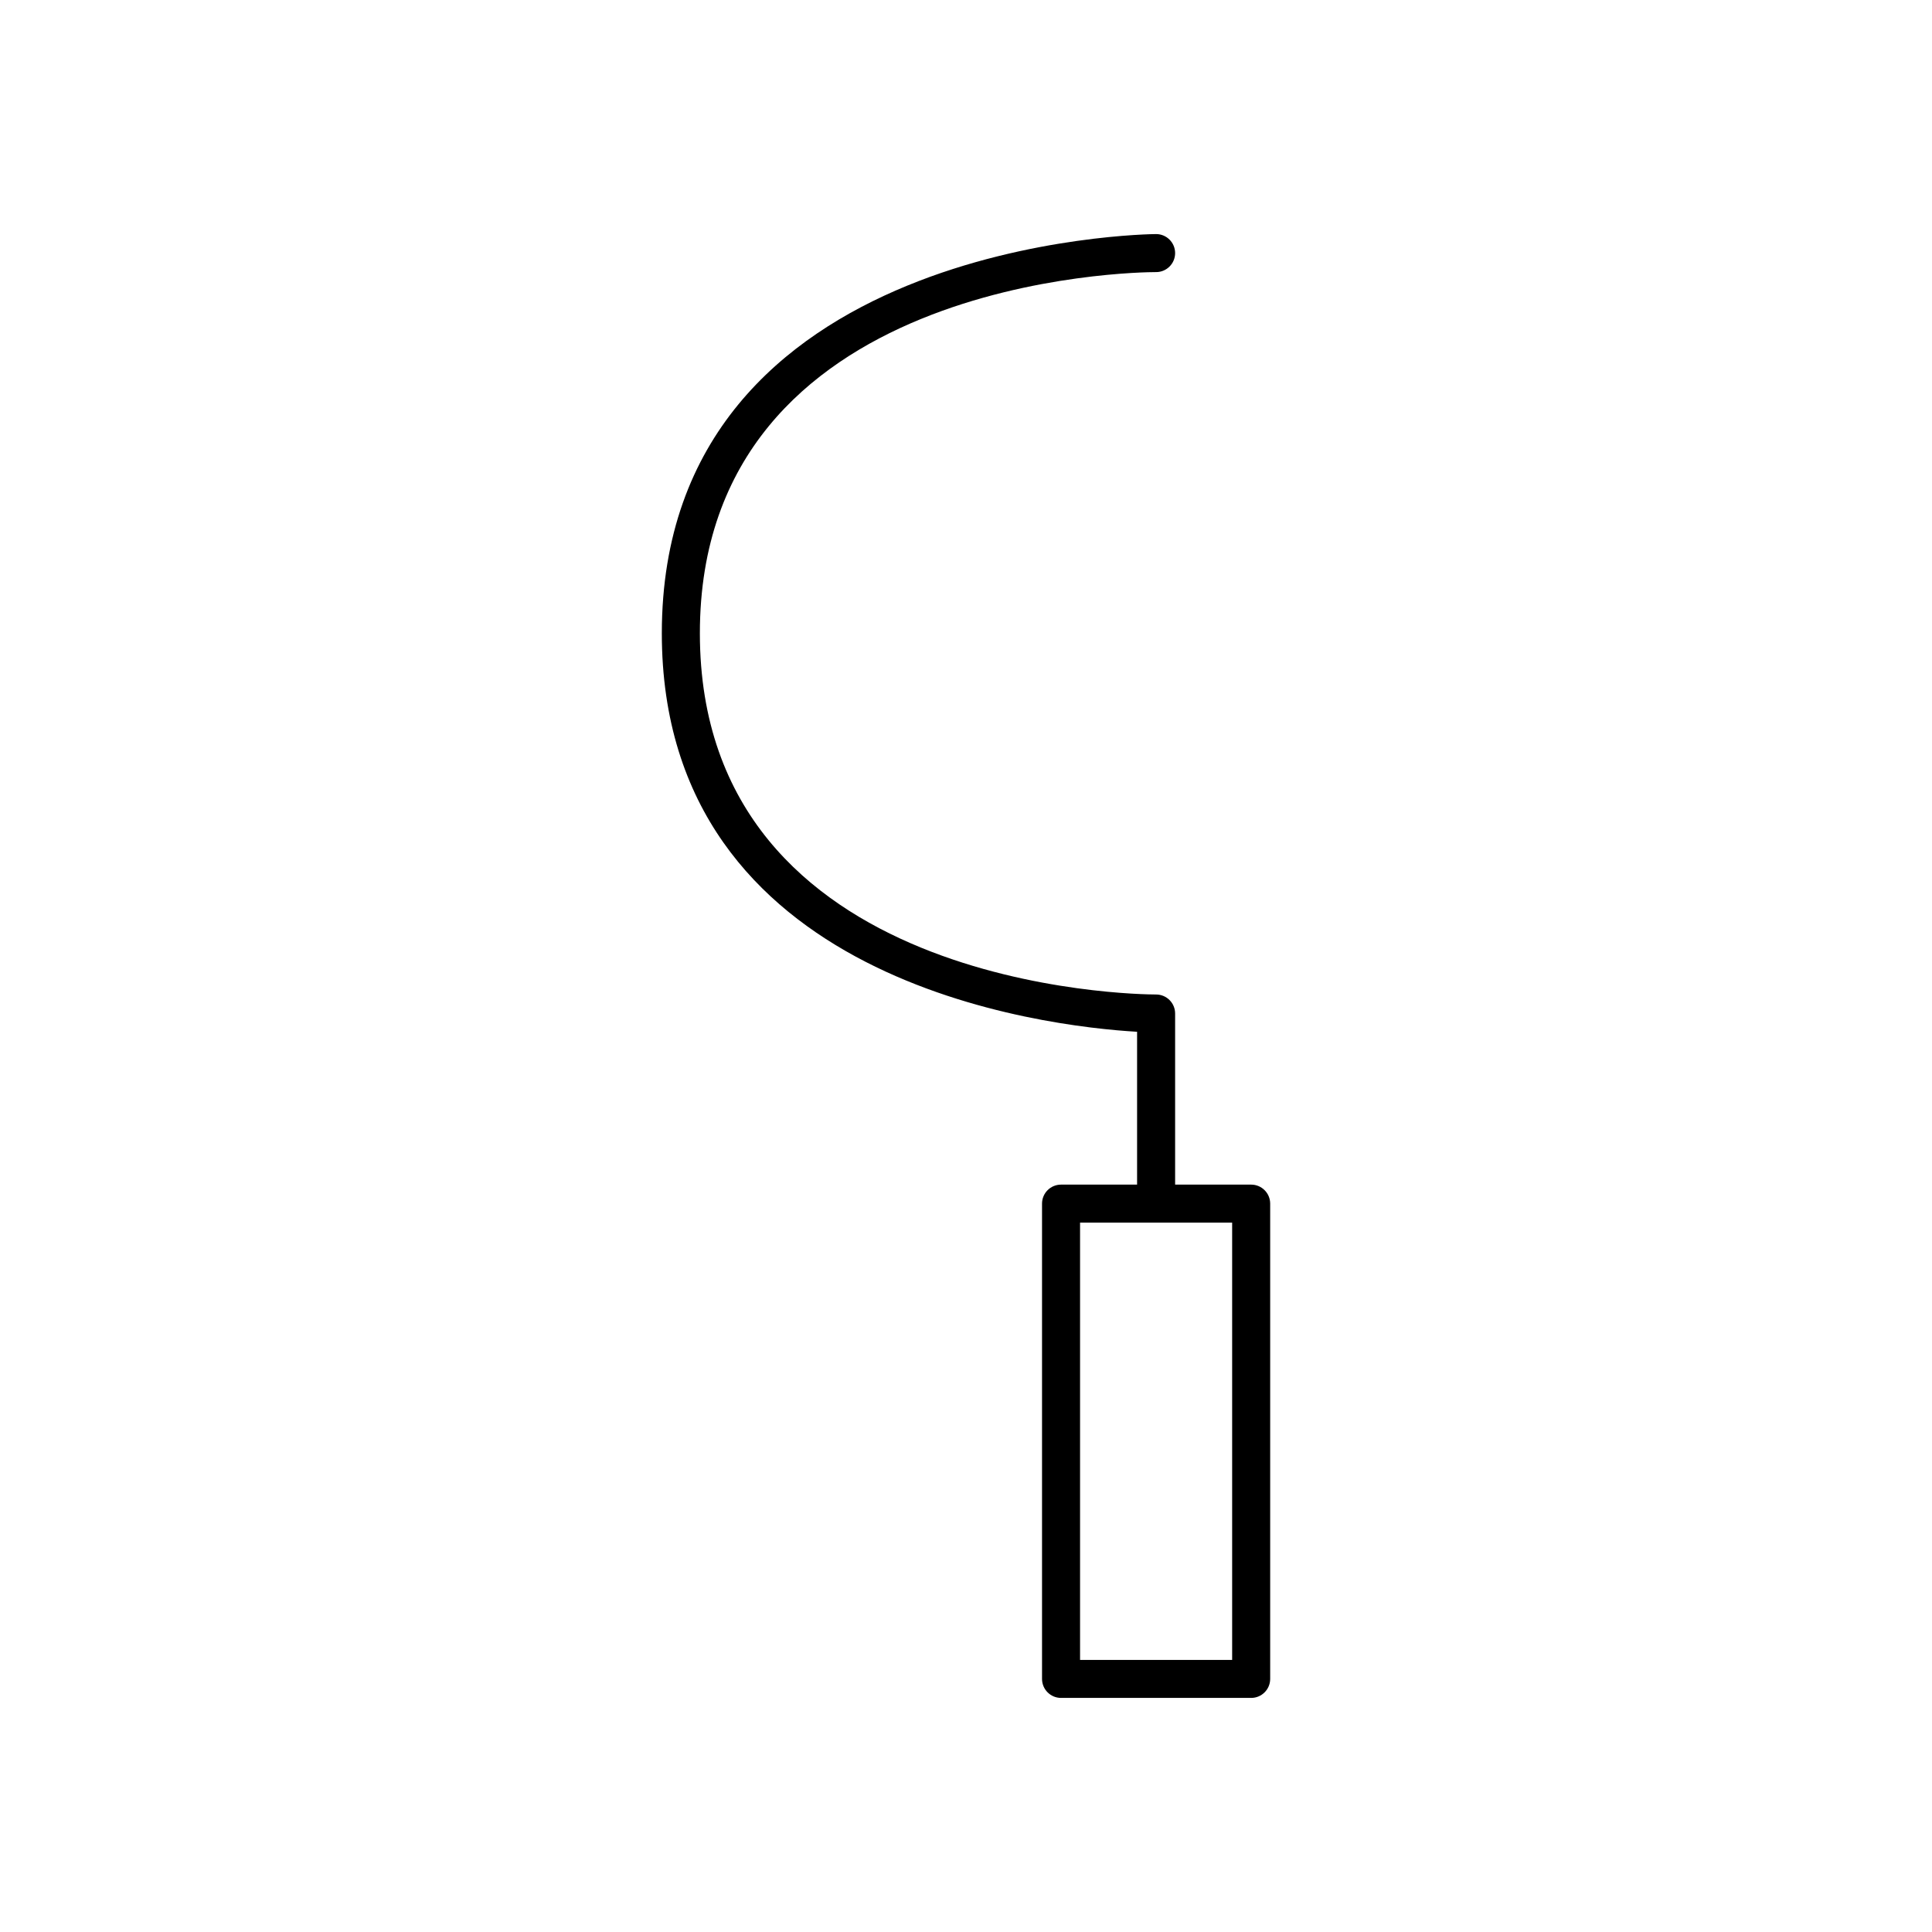
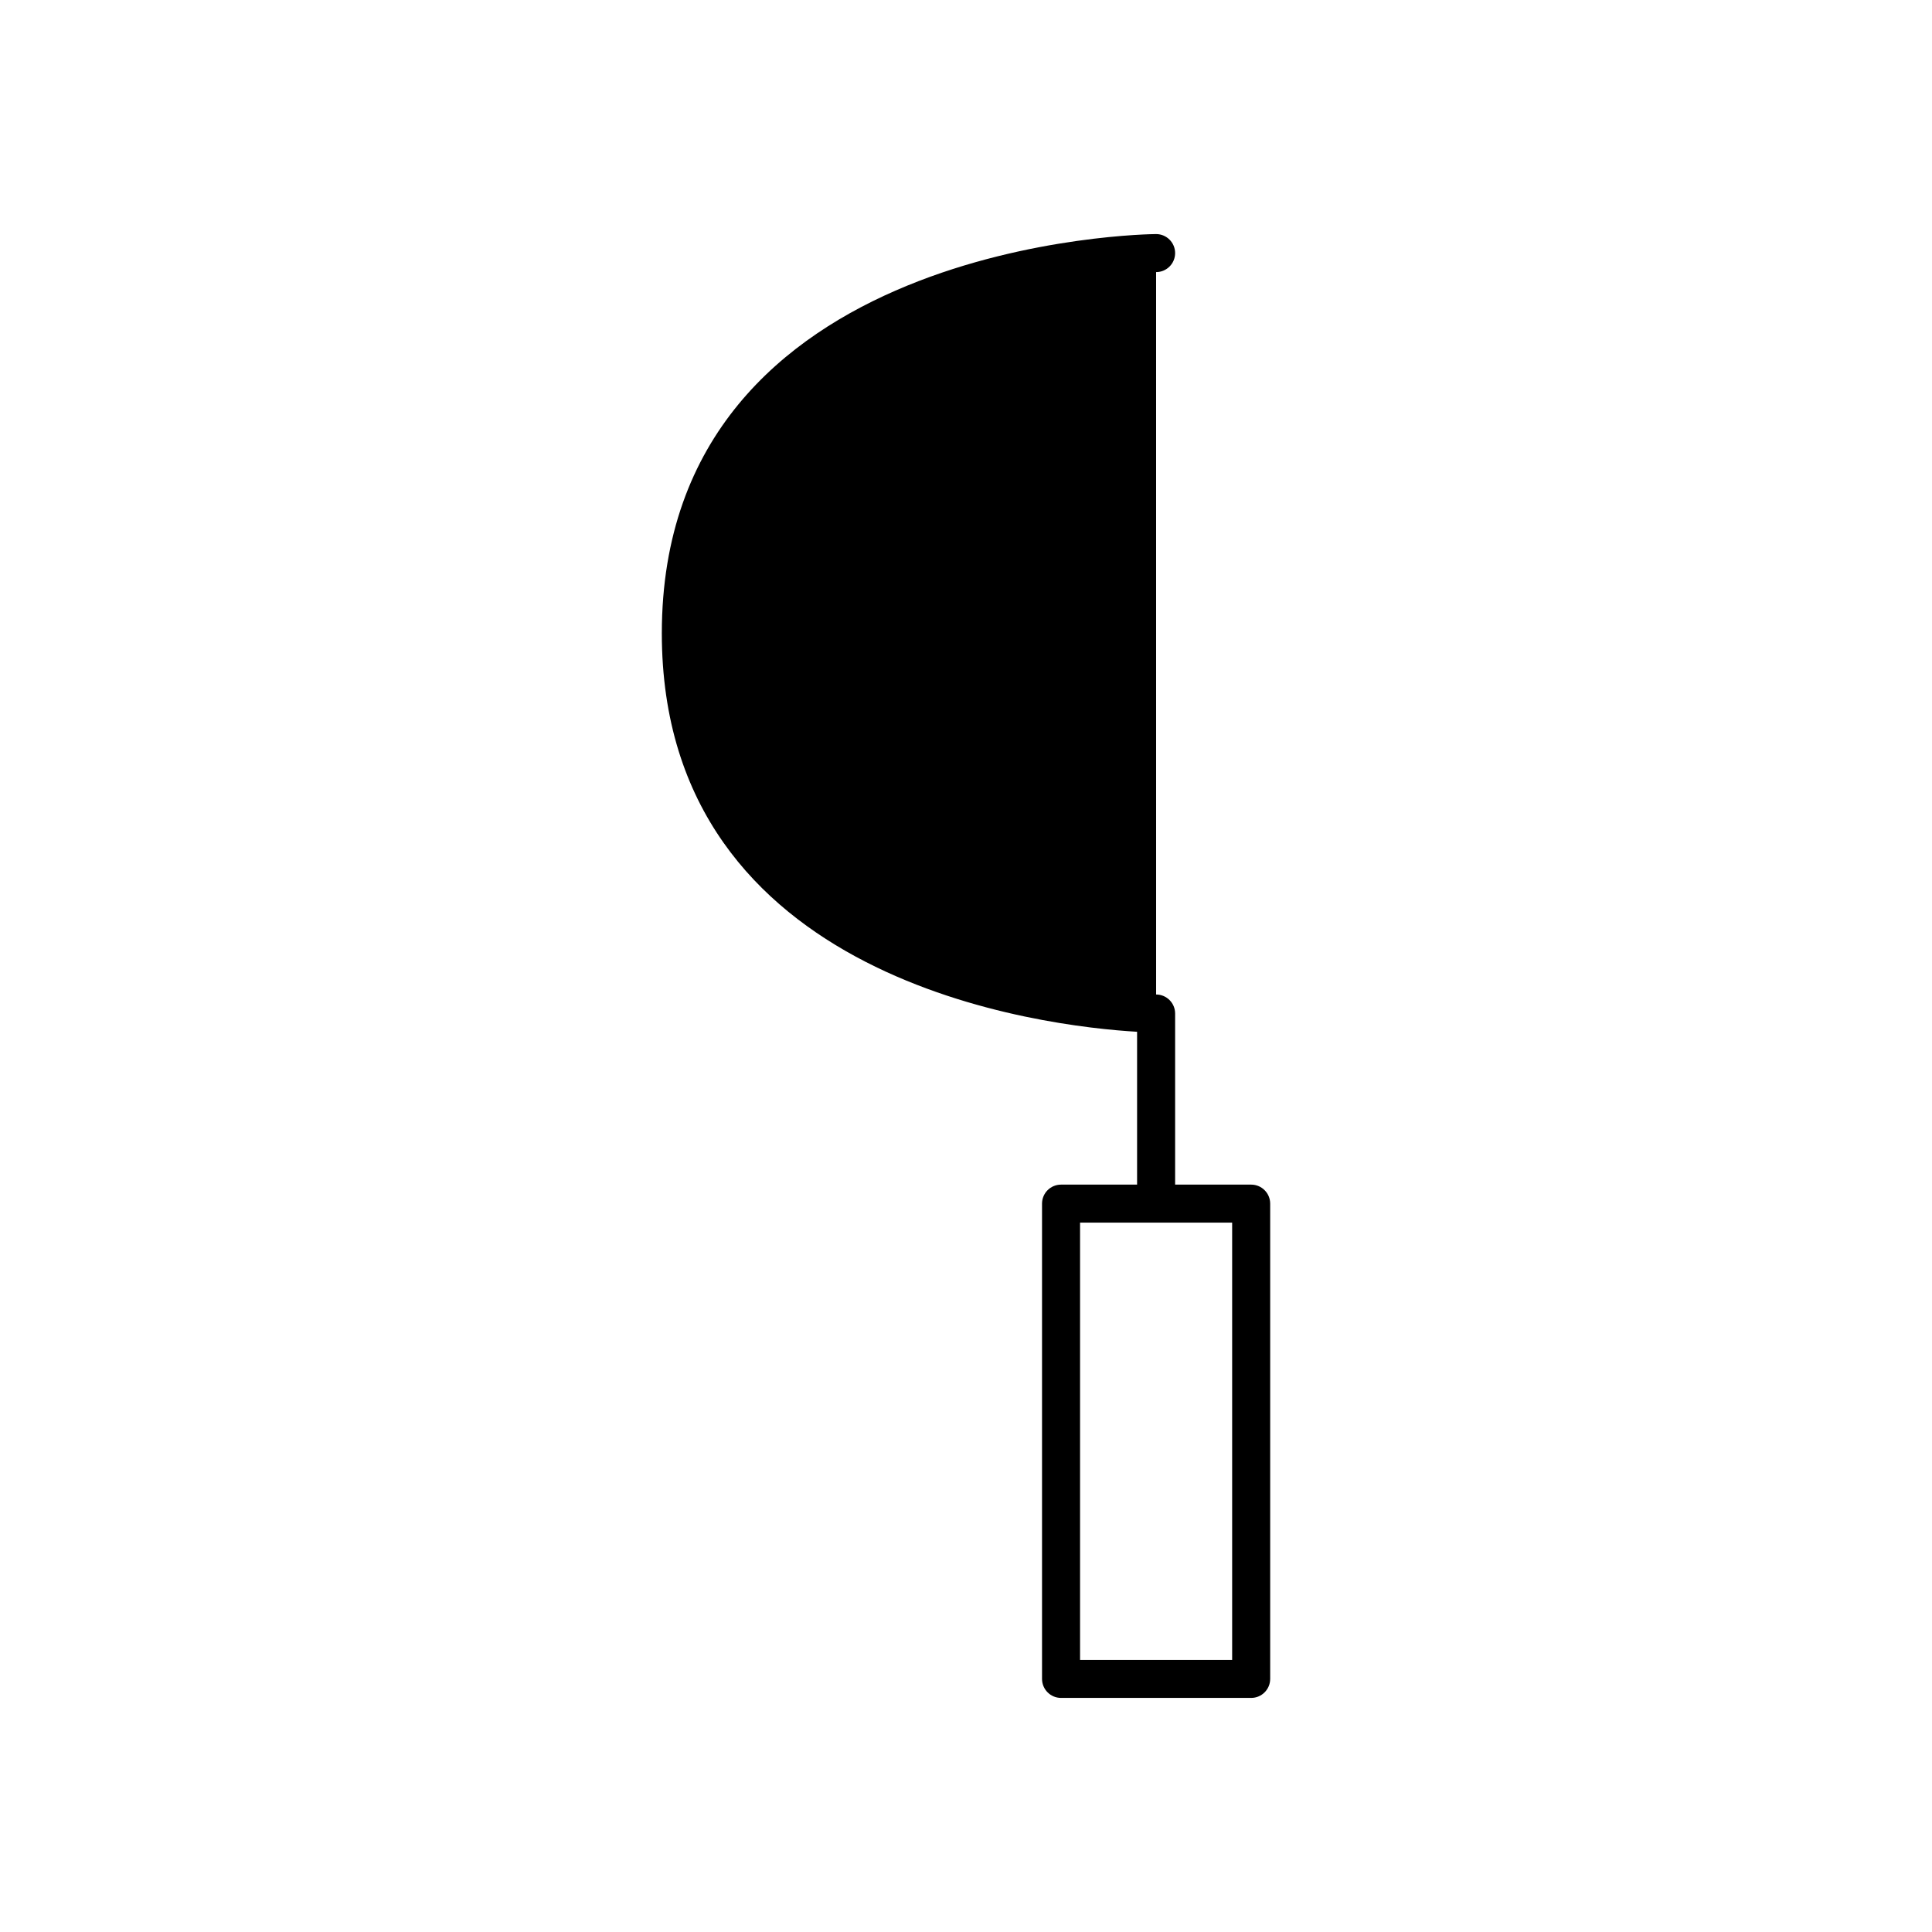
<svg xmlns="http://www.w3.org/2000/svg" fill="#000000" width="800px" height="800px" version="1.1" viewBox="144 144 512 512">
-   <path d="m450.38 216.11h0.004c2.781-0.004 5.035-2.258 5.035-5.043-0.004-2.781-2.258-5.035-5.039-5.035-1.309 0-130.99 1.211-130.99 105.8 0 92.711 101.89 104.19 125.95 105.6v40.504h-20.152c-2.785 0-5.039 2.254-5.039 5.039v125.95c0 2.781 2.254 5.039 5.039 5.039h50.383c2.785 0 5.039-2.254 5.039-5.039v-125.95c0-2.781-2.254-5.039-5.039-5.039h-20.152v-45.344c0-2.781-2.254-5.035-5.031-5.039h-0.004c-4.984-0.004-120.91-1.234-120.91-95.723-0.004-94.488 115.93-95.719 120.91-95.723zm20.152 251.9v115.88h-40.305v-115.88z" />
+   <path d="m450.38 216.11h0.004c2.781-0.004 5.035-2.258 5.035-5.043-0.004-2.781-2.258-5.035-5.039-5.035-1.309 0-130.99 1.211-130.99 105.8 0 92.711 101.89 104.19 125.95 105.6v40.504h-20.152c-2.785 0-5.039 2.254-5.039 5.039v125.95c0 2.781 2.254 5.039 5.039 5.039h50.383c2.785 0 5.039-2.254 5.039-5.039v-125.95c0-2.781-2.254-5.039-5.039-5.039h-20.152v-45.344c0-2.781-2.254-5.035-5.031-5.039h-0.004zm20.152 251.9v115.88h-40.305v-115.88z" />
</svg>